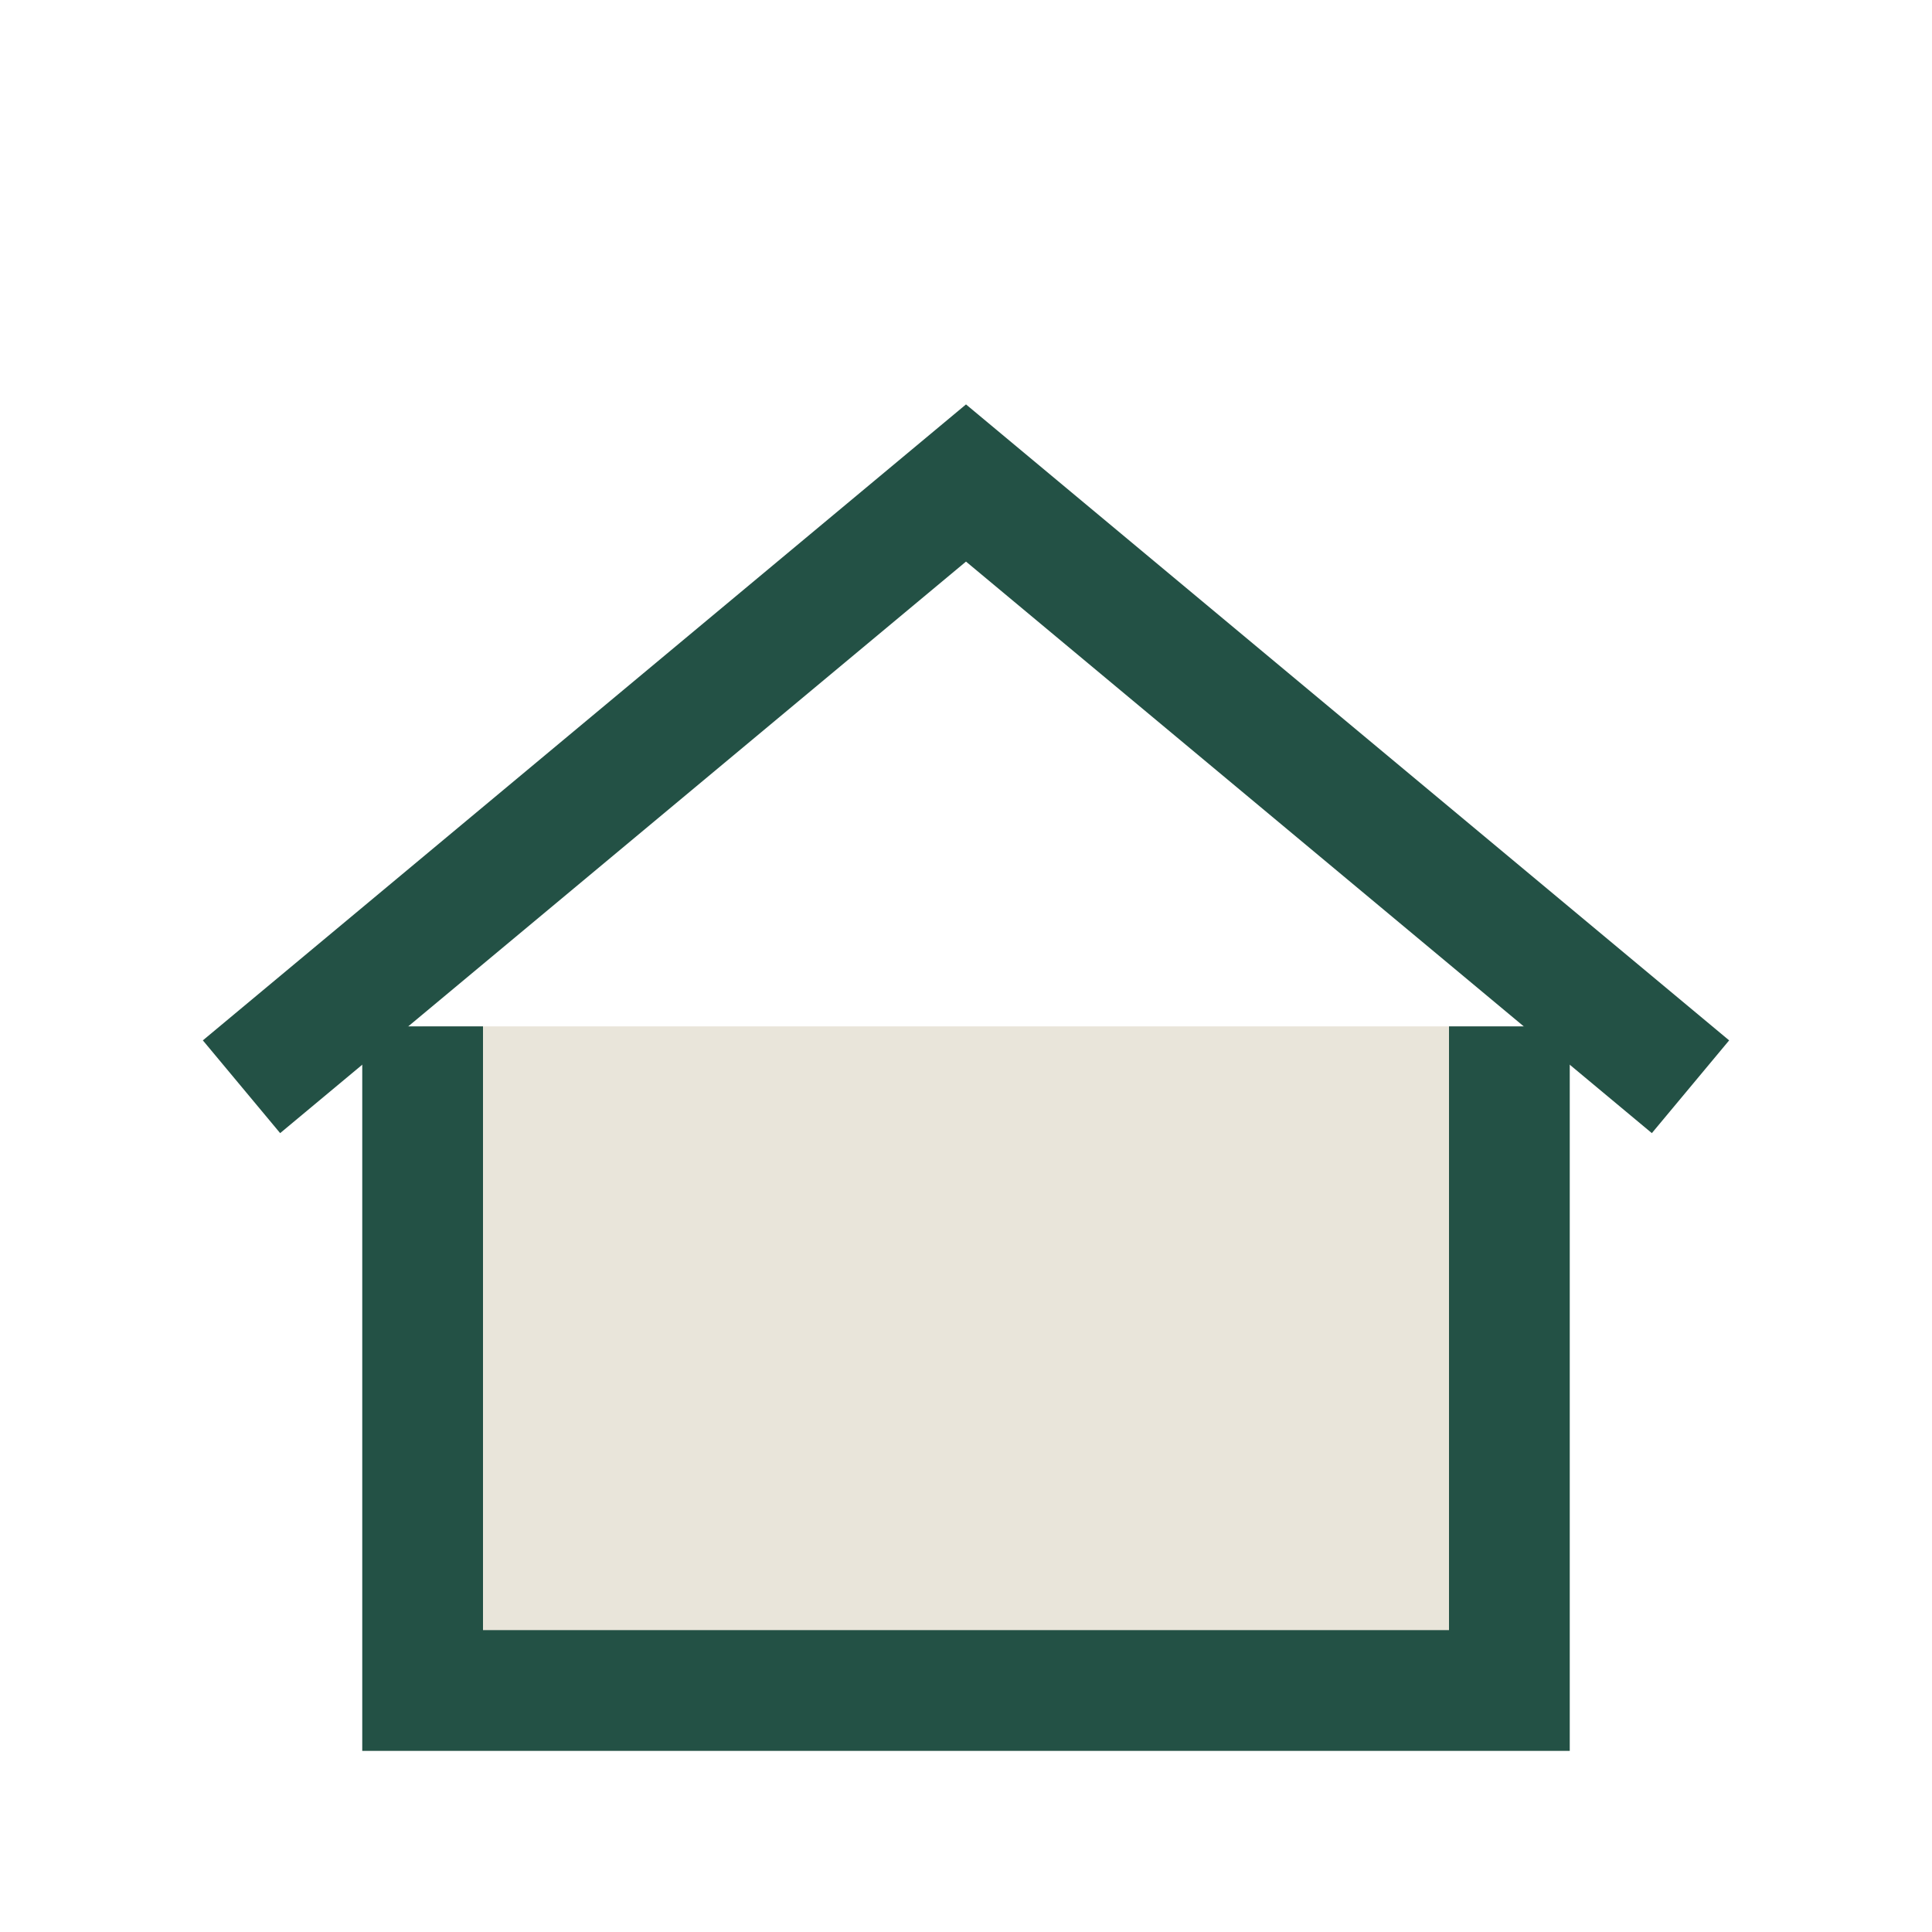
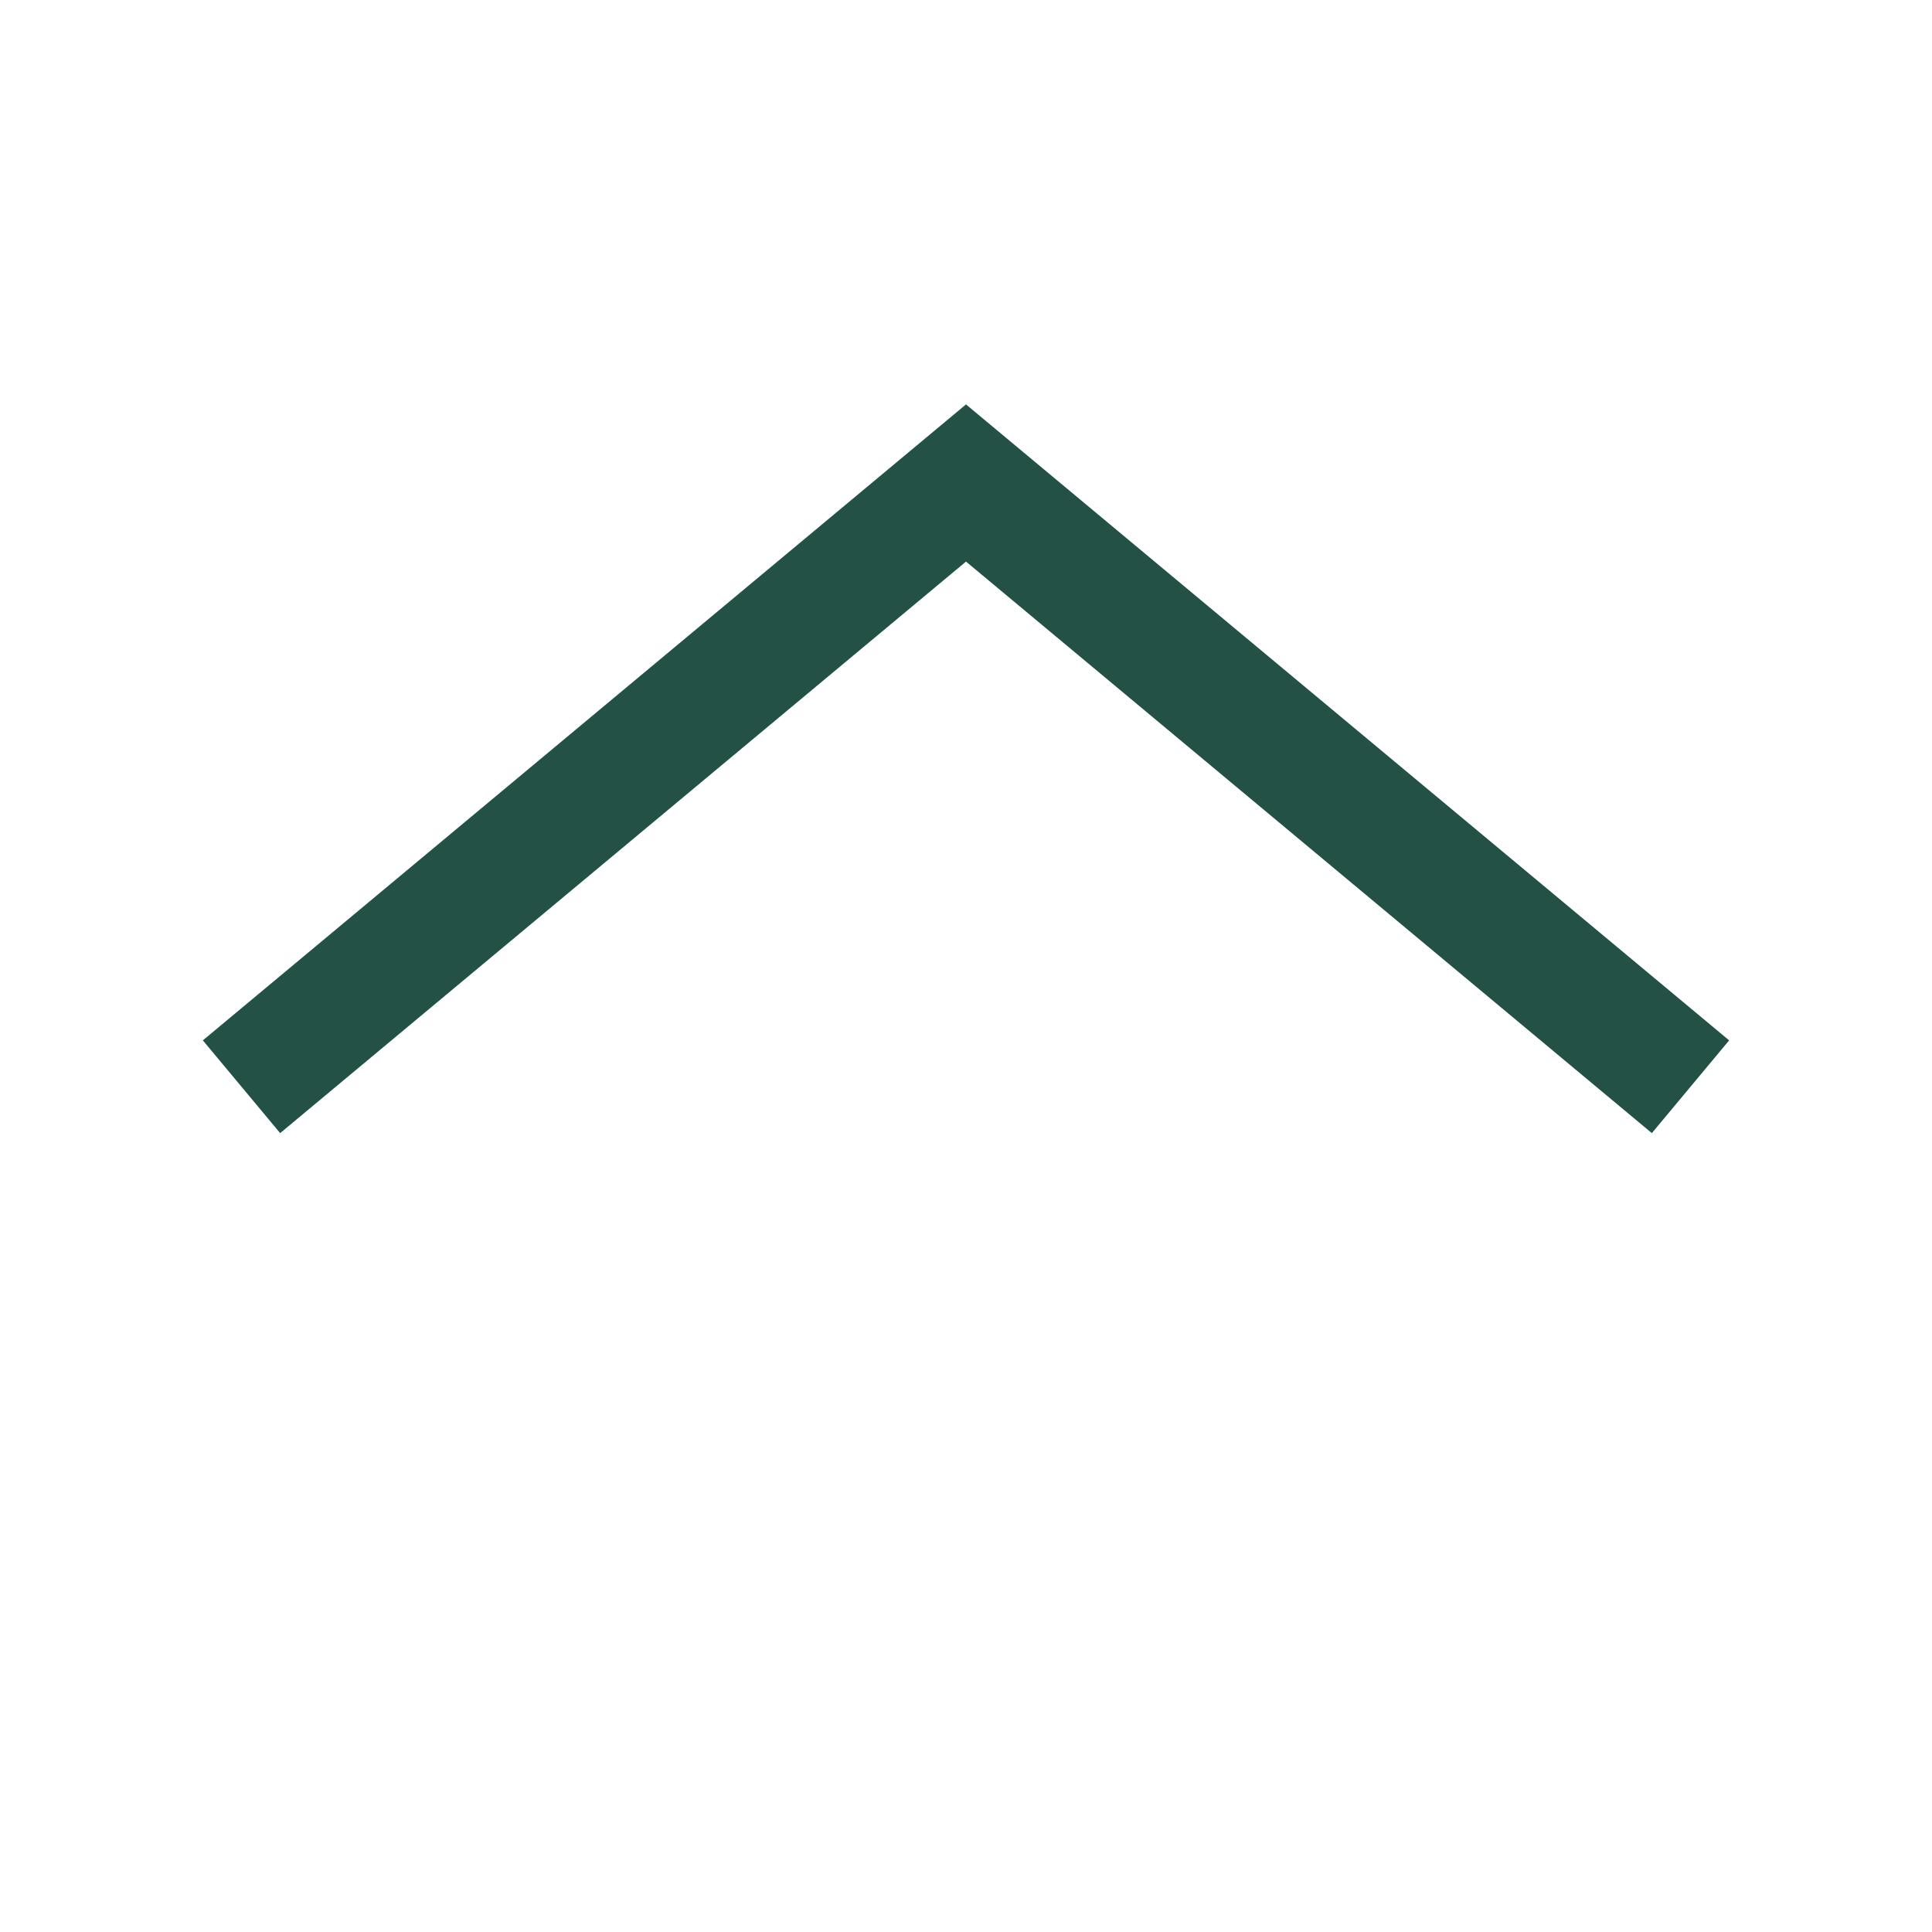
<svg xmlns="http://www.w3.org/2000/svg" width="32" height="32" viewBox="0 0 32 32">
-   <path d="M7 17V28h18V17" fill="#E9E5DA" stroke="#235145" stroke-width="2" />
  <path d="M4 18L16 8l12 10" fill="none" stroke="#235145" stroke-width="2" />
</svg>